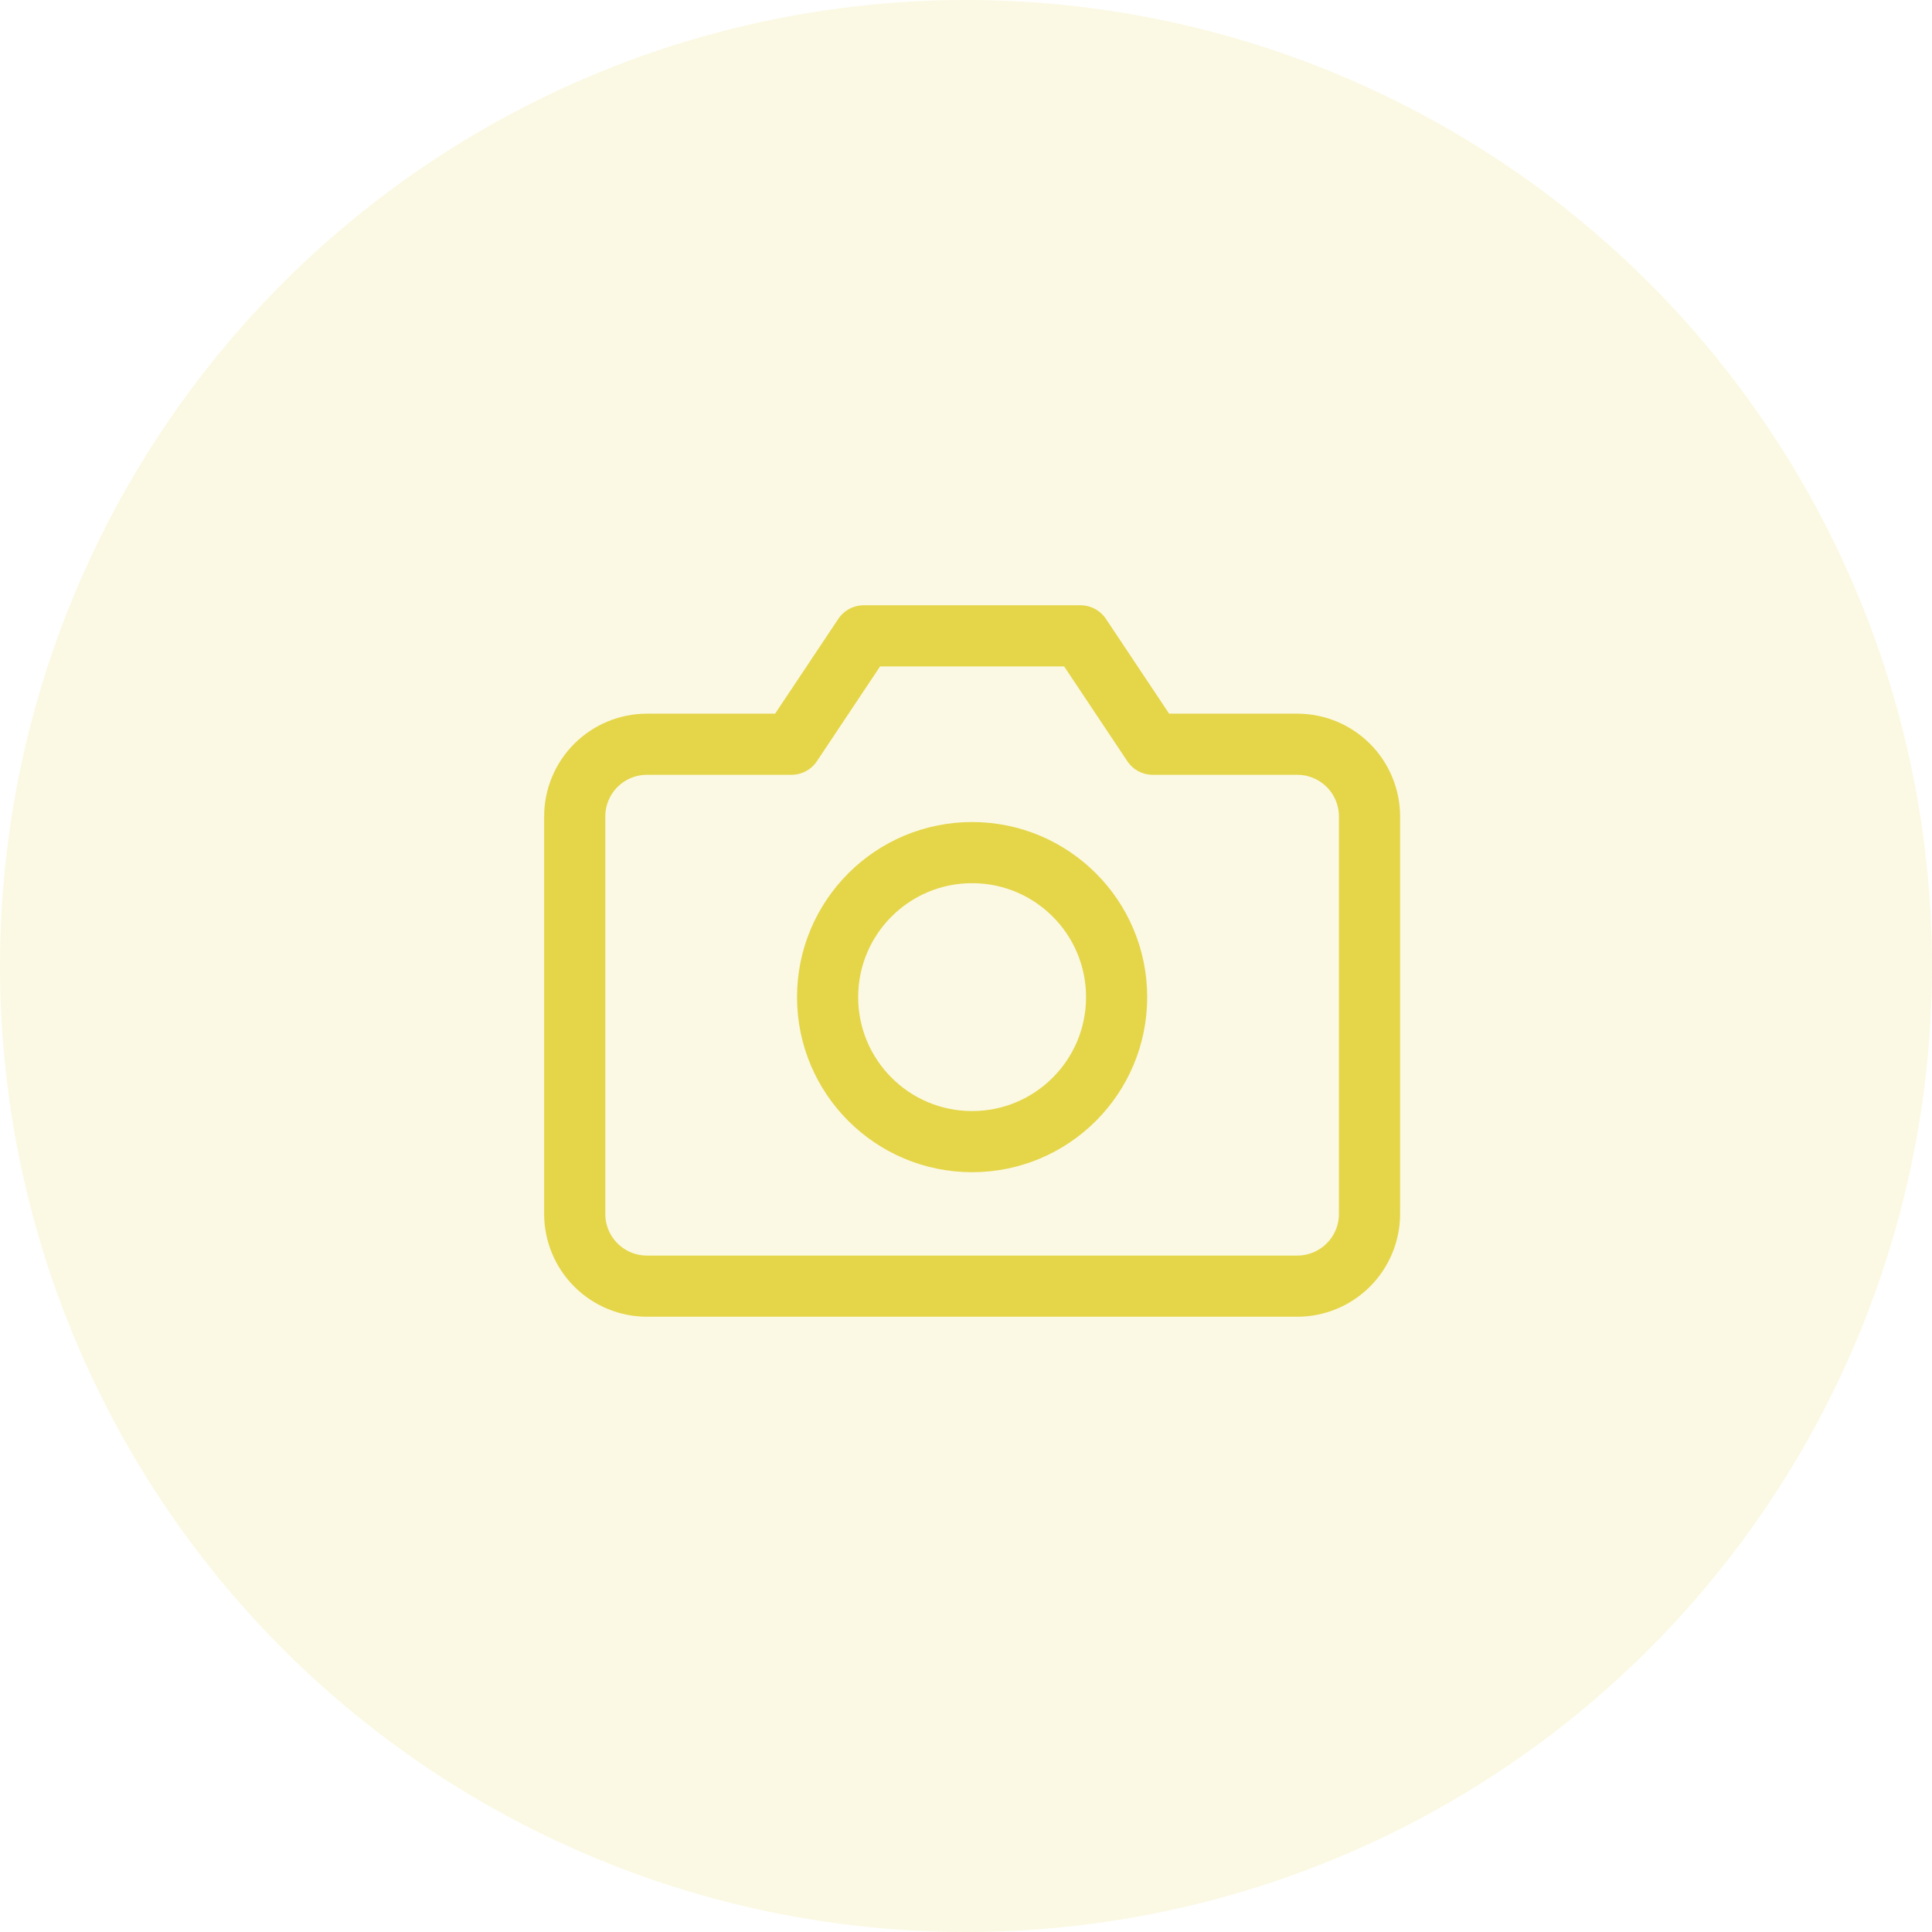
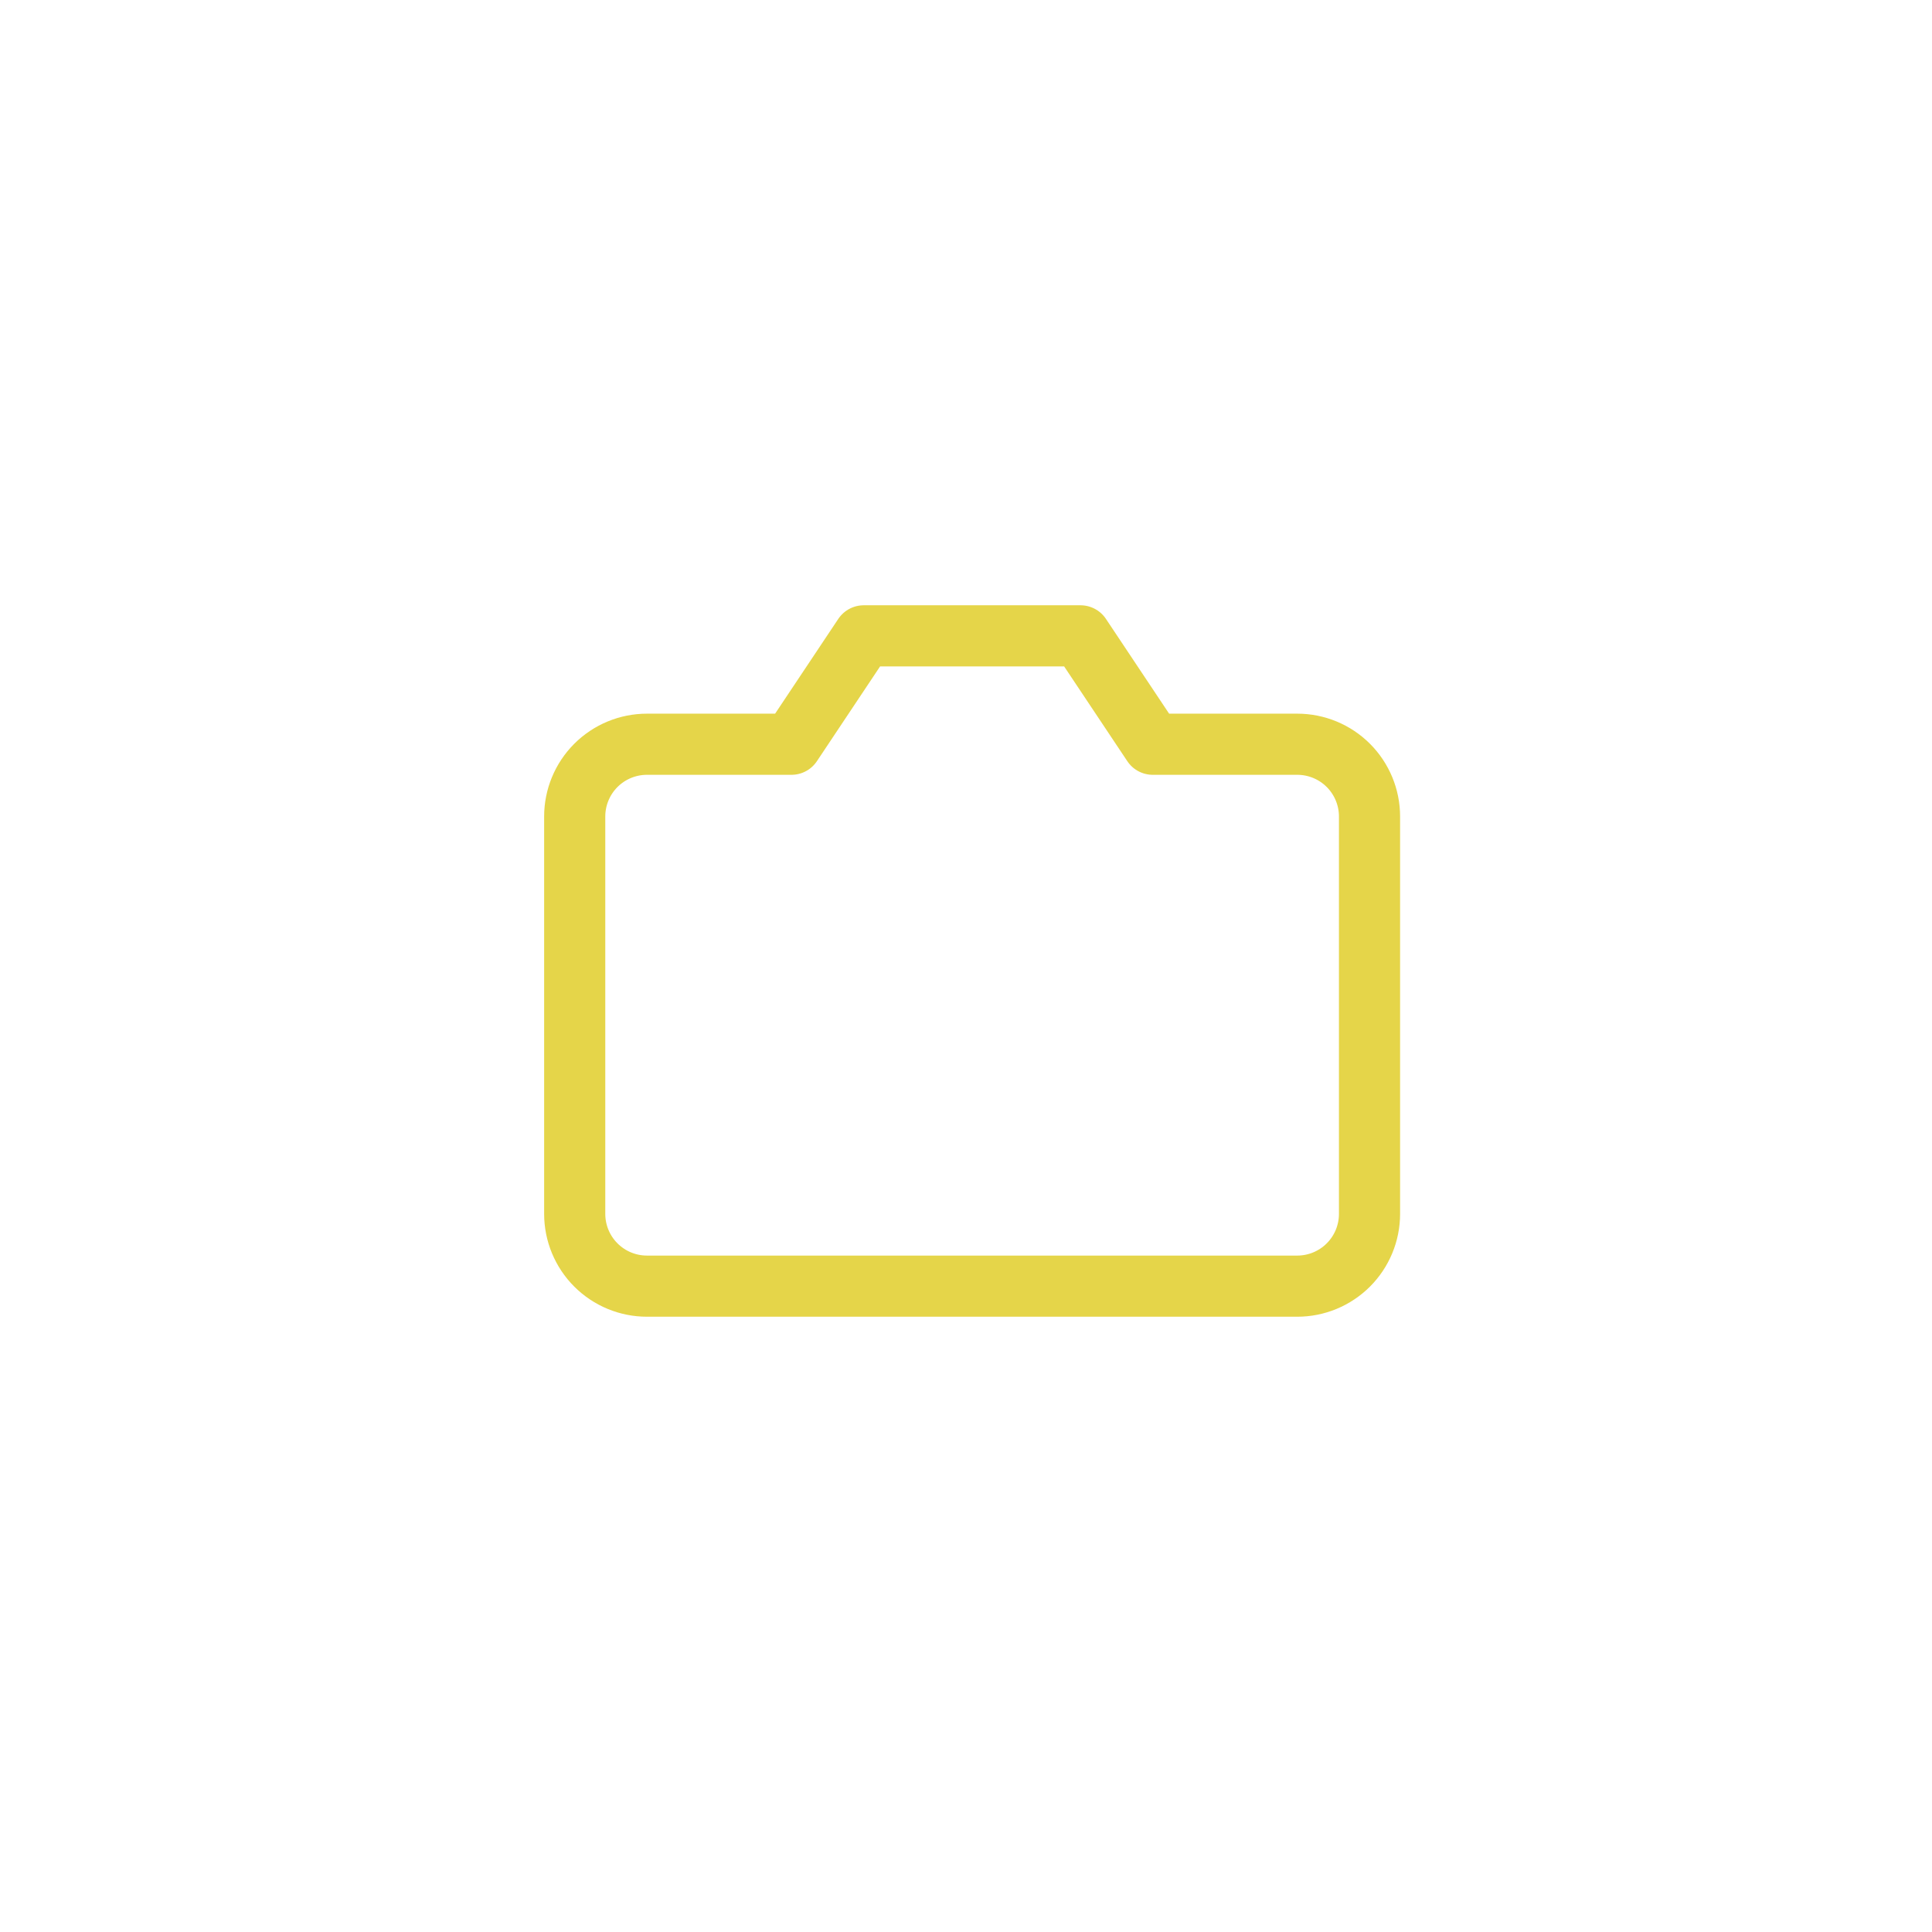
<svg xmlns="http://www.w3.org/2000/svg" width="158" height="158" viewBox="0 0 158 158" fill="none">
-   <circle cx="79" cy="79" r="79" fill="#E5D549" fill-opacity="0.15" />
  <path d="M112 99.273C112 100.84 111.377 102.343 110.269 103.451C109.161 104.559 107.658 105.182 106.091 105.182H52.909C51.342 105.182 49.839 104.559 48.731 103.451C47.623 102.343 47 100.84 47 99.273V66.773C47 65.206 47.623 63.703 48.731 62.594C49.839 61.486 51.342 60.864 52.909 60.864H64.727L70.636 52H88.364L94.273 60.864H106.091C107.658 60.864 109.161 61.486 110.269 62.594C111.377 63.703 112 65.206 112 66.773V99.273Z" stroke="#E5D549" stroke-width="5" stroke-linecap="round" stroke-linejoin="round" />
-   <path d="M79.5 93.363C86.027 93.363 91.318 88.072 91.318 81.545C91.318 75.018 86.027 69.727 79.5 69.727C72.973 69.727 67.682 75.018 67.682 81.545C67.682 88.072 72.973 93.363 79.5 93.363Z" stroke="#E5D549" stroke-width="5" stroke-linecap="round" stroke-linejoin="round" />
</svg>